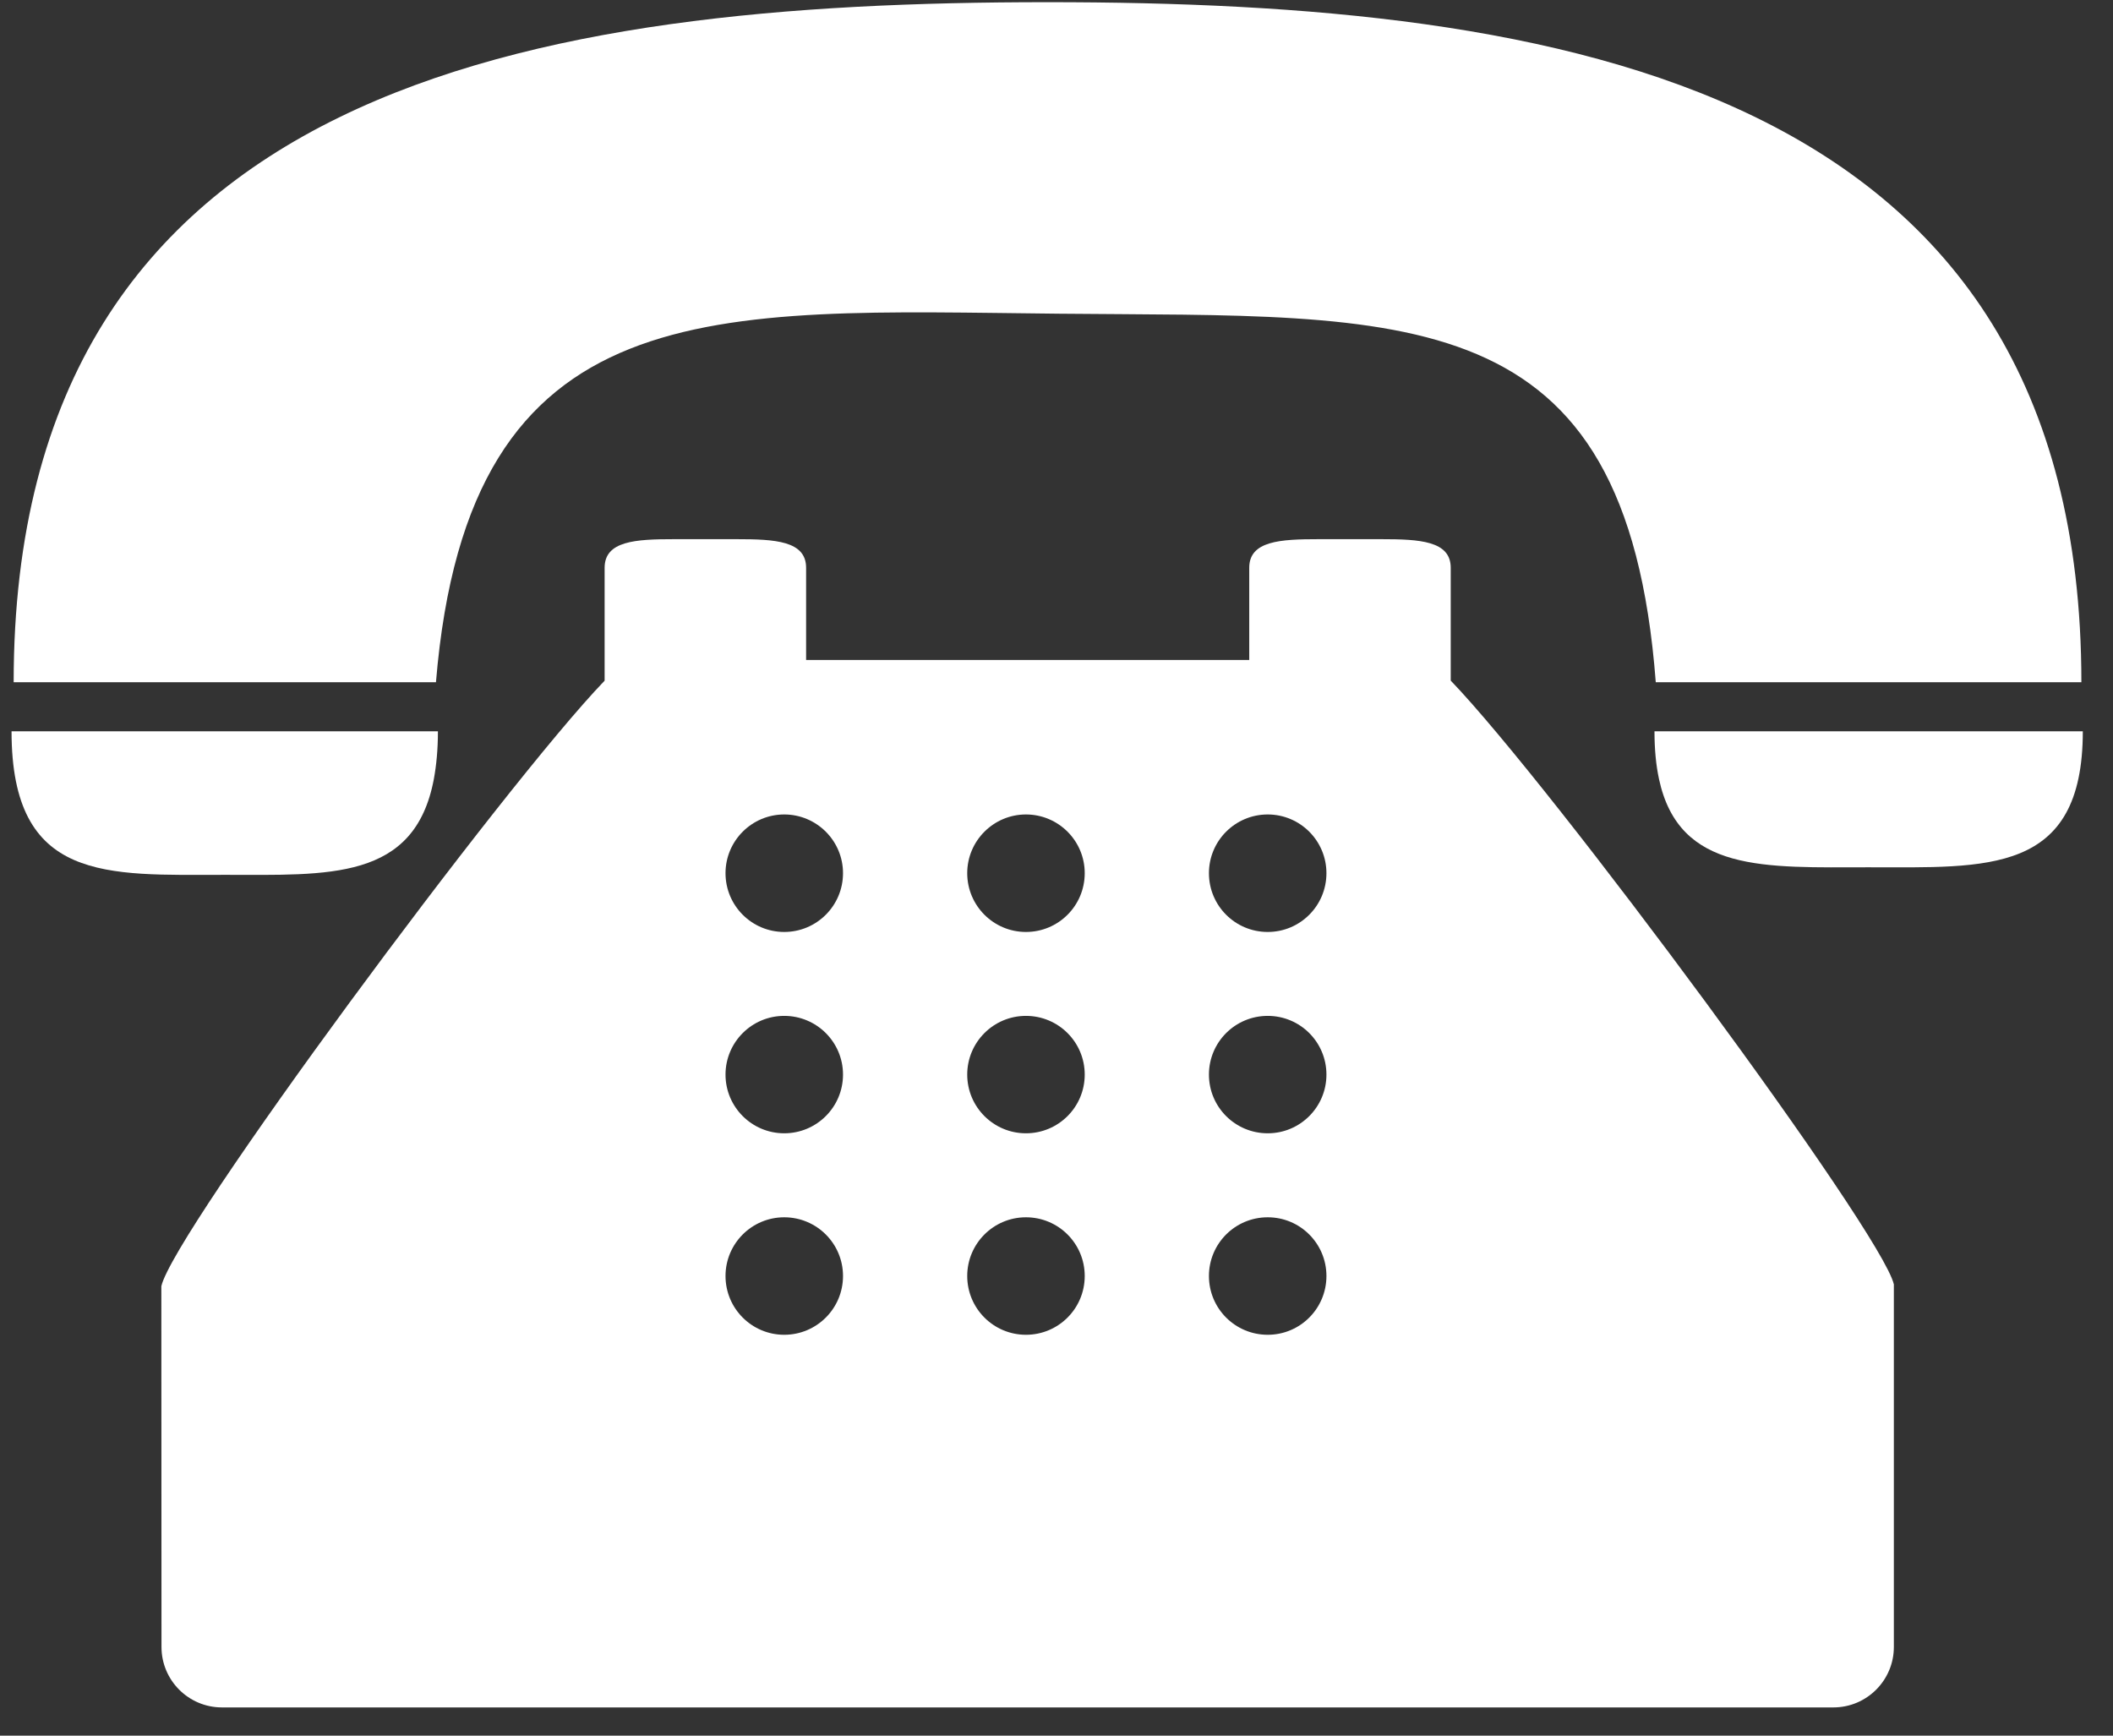
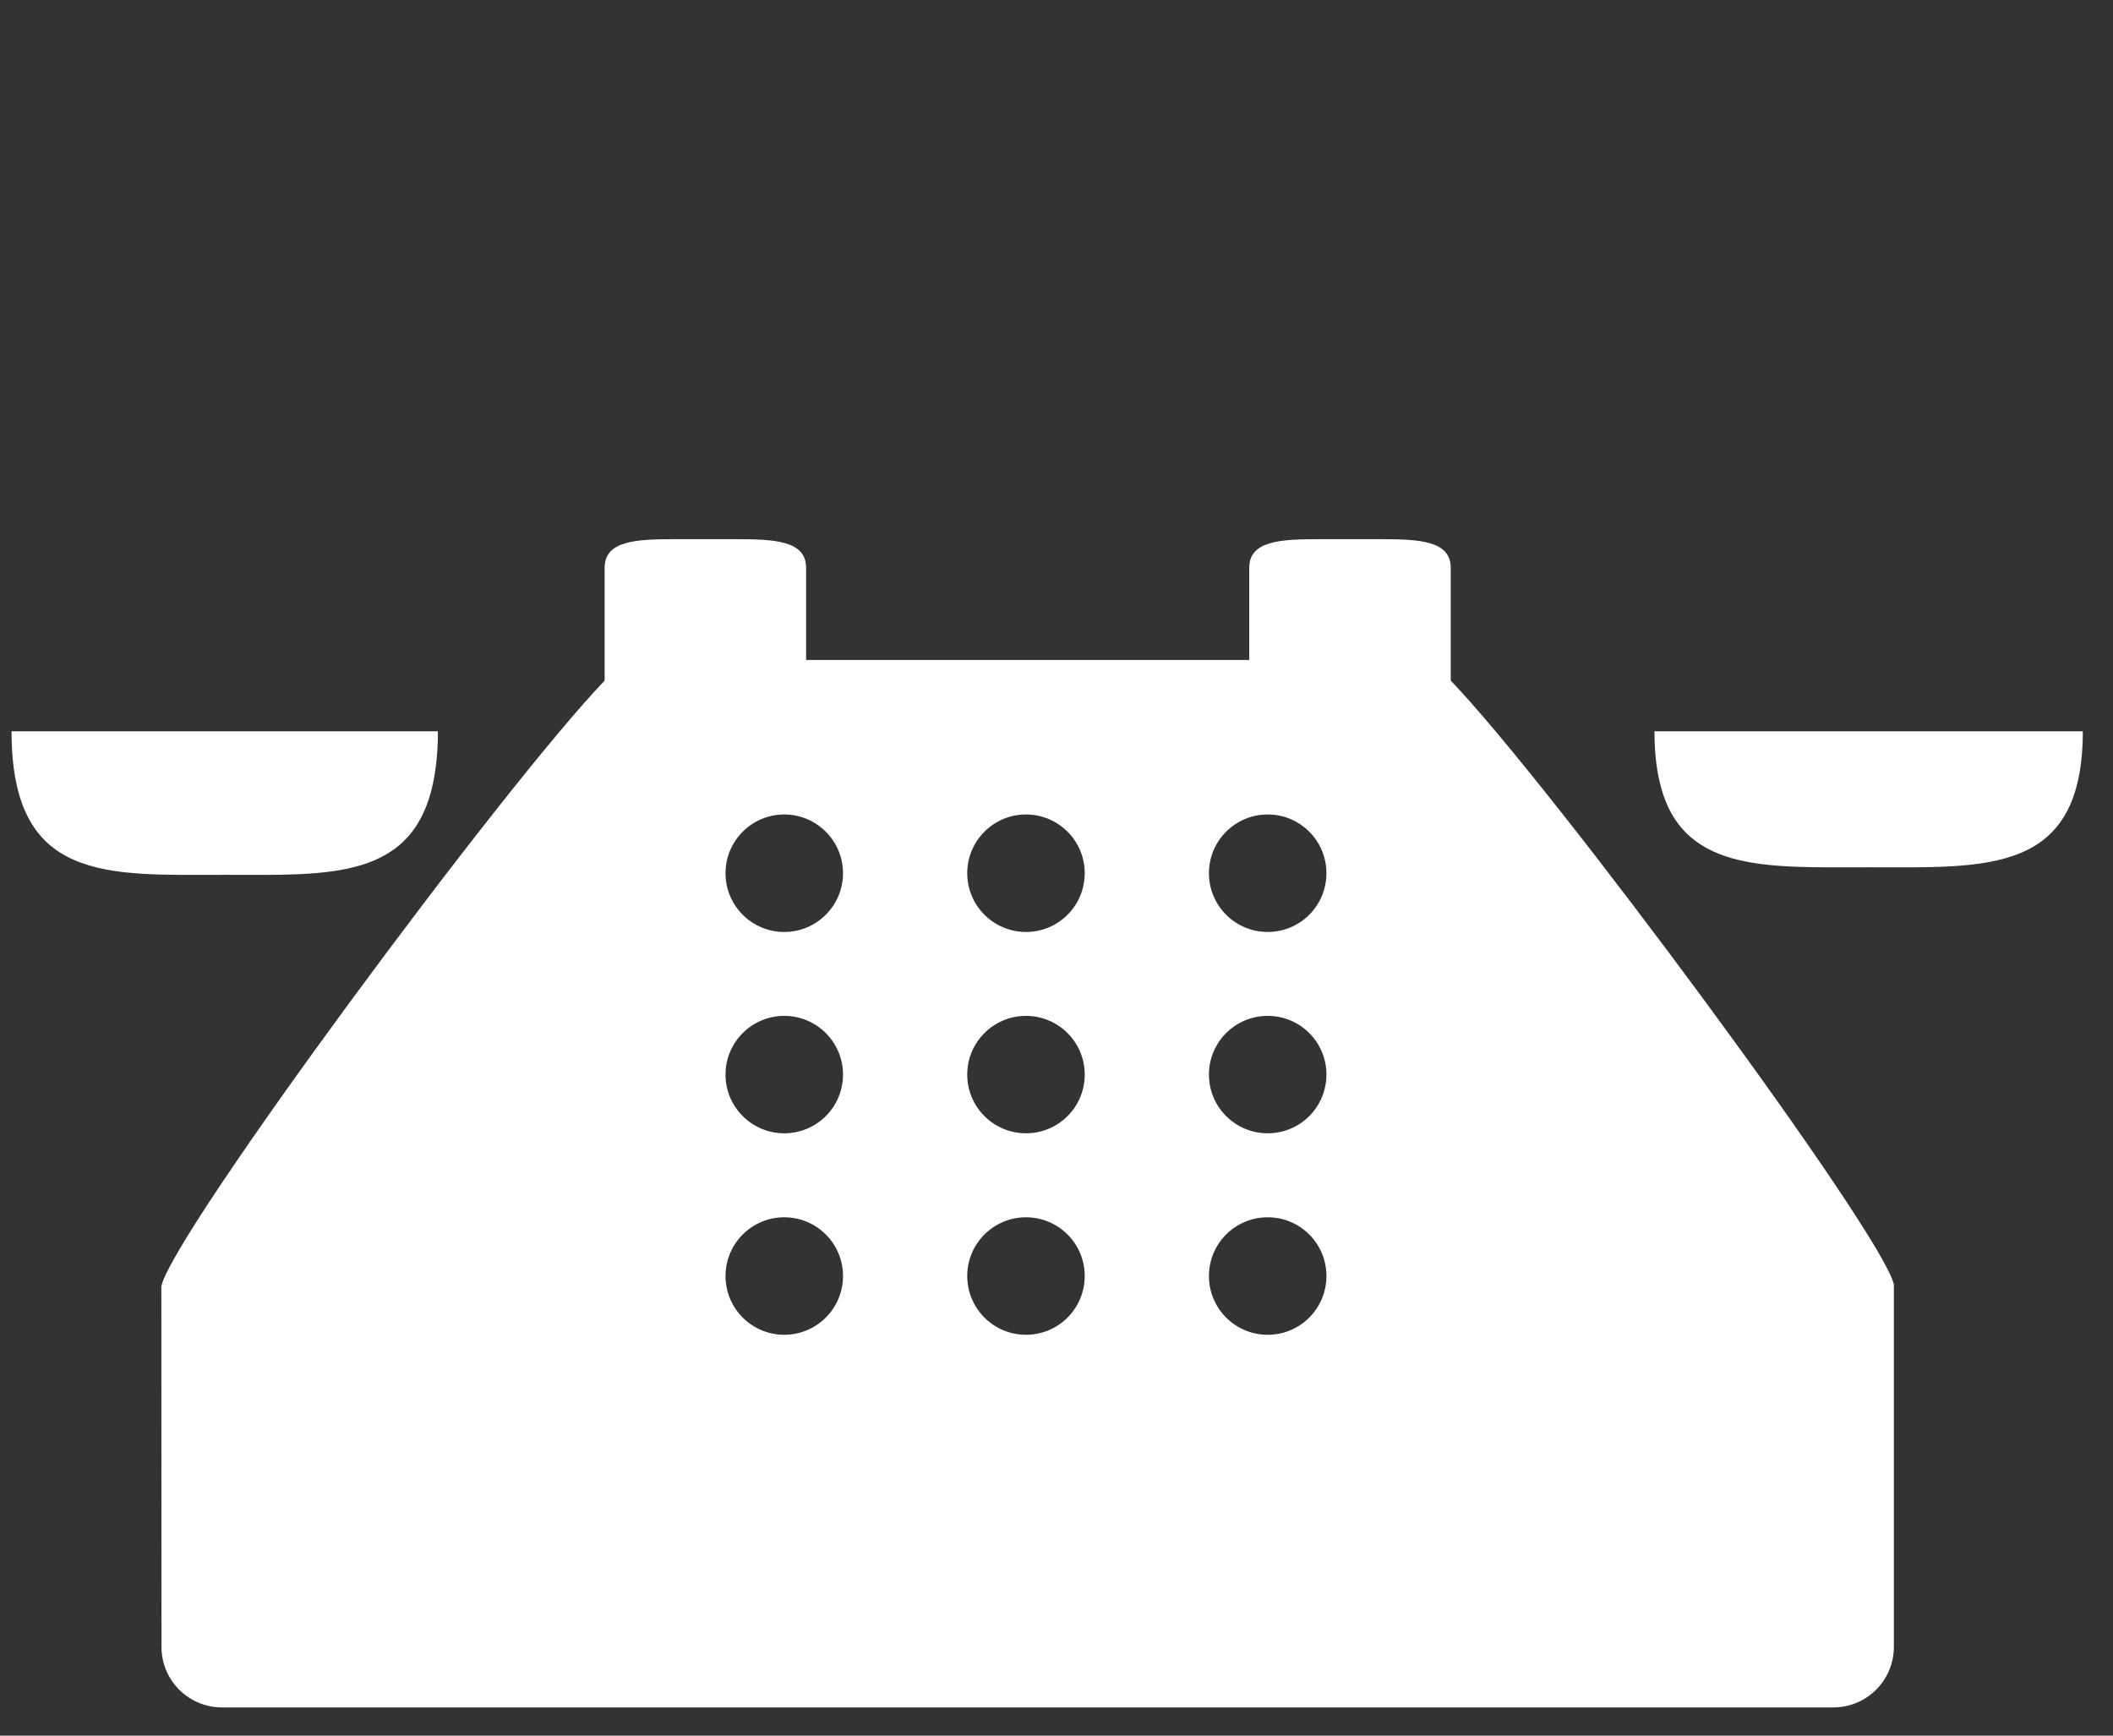
<svg xmlns="http://www.w3.org/2000/svg" width="28" height="23" viewBox="0 0 28 23" fill="none">
  <rect x="0" y="0" width="28" height="23" fill="#333333" stroke="none" />
-   <path d="M14.027 4.157C18.652 4.203 21.55 3.915 21.941 9.041H27.581C27.581 1.1 20.655 0.029 13.881 0.029C7.106 0.029 0.181 1.1 0.181 9.041H5.777C6.21 3.817 9.441 4.112 14.027 4.157Z" fill="white" />
  <path d="M2.978 11.593C4.352 11.593 5.495 11.675 5.749 10.324C5.783 10.14 5.803 9.932 5.803 9.691H5.738H0.153C0.153 11.701 1.418 11.593 2.978 11.593Z" fill="white" />
  <path d="M21.977 9.691H21.924C21.924 9.934 21.945 10.143 21.984 10.324C22.252 11.57 23.393 11.493 24.762 11.493C26.329 11.493 27.6 11.596 27.6 9.691H21.977Z" fill="white" />
  <path d="M19.224 8.323V7.524C19.224 7.167 18.812 7.145 18.304 7.145H17.474C16.966 7.145 16.554 7.167 16.554 7.524V8.212V8.746H10.682V8.212V7.524C10.682 7.167 10.27 7.145 9.762 7.145H8.932C8.424 7.145 8.012 7.167 8.012 7.524V8.323V9.02C6.674 10.41 2.297 16.328 2.138 17.044L2.14 21.825C2.14 22.267 2.499 22.626 2.941 22.626H24.295C24.737 22.626 25.096 22.267 25.096 21.825V17.02C24.939 16.325 20.562 10.41 19.224 9.019V8.323ZM10.392 17.688C9.963 17.688 9.614 17.34 9.614 16.909C9.614 16.479 9.963 16.131 10.392 16.131C10.822 16.131 11.171 16.479 11.171 16.909C11.171 17.34 10.822 17.688 10.392 17.688ZM10.392 15.018C9.963 15.018 9.614 14.67 9.614 14.24C9.614 13.81 9.963 13.462 10.392 13.462C10.822 13.462 11.171 13.81 11.171 14.24C11.171 14.67 10.822 15.018 10.392 15.018ZM10.392 12.35C9.963 12.35 9.614 12.002 9.614 11.571C9.614 11.142 9.963 10.793 10.392 10.793C10.822 10.793 11.171 11.142 11.171 11.571C11.171 12.002 10.822 12.35 10.392 12.35ZM13.595 17.688C13.166 17.688 12.817 17.34 12.817 16.909C12.817 16.479 13.166 16.131 13.595 16.131C14.026 16.131 14.374 16.479 14.374 16.909C14.374 17.34 14.026 17.688 13.595 17.688ZM13.595 15.018C13.166 15.018 12.817 14.67 12.817 14.24C12.817 13.81 13.166 13.462 13.595 13.462C14.026 13.462 14.374 13.81 14.374 14.24C14.374 14.67 14.026 15.018 13.595 15.018ZM13.595 12.35C13.166 12.35 12.817 12.002 12.817 11.571C12.817 11.142 13.166 10.793 13.595 10.793C14.026 10.793 14.374 11.142 14.374 11.571C14.374 12.002 14.026 12.35 13.595 12.35ZM16.799 17.688C16.368 17.688 16.02 17.34 16.02 16.909C16.02 16.479 16.368 16.131 16.799 16.131C17.229 16.131 17.577 16.479 17.577 16.909C17.577 17.34 17.229 17.688 16.799 17.688ZM16.799 15.018C16.368 15.018 16.02 14.67 16.02 14.24C16.02 13.81 16.368 13.462 16.799 13.462C17.229 13.462 17.577 13.81 17.577 14.24C17.577 14.67 17.229 15.018 16.799 15.018ZM16.799 12.35C16.368 12.35 16.02 12.002 16.02 11.571C16.02 11.142 16.368 10.793 16.799 10.793C17.229 10.793 17.577 11.142 17.577 11.571C17.577 12.002 17.229 12.35 16.799 12.35Z" fill="white" />
</svg>